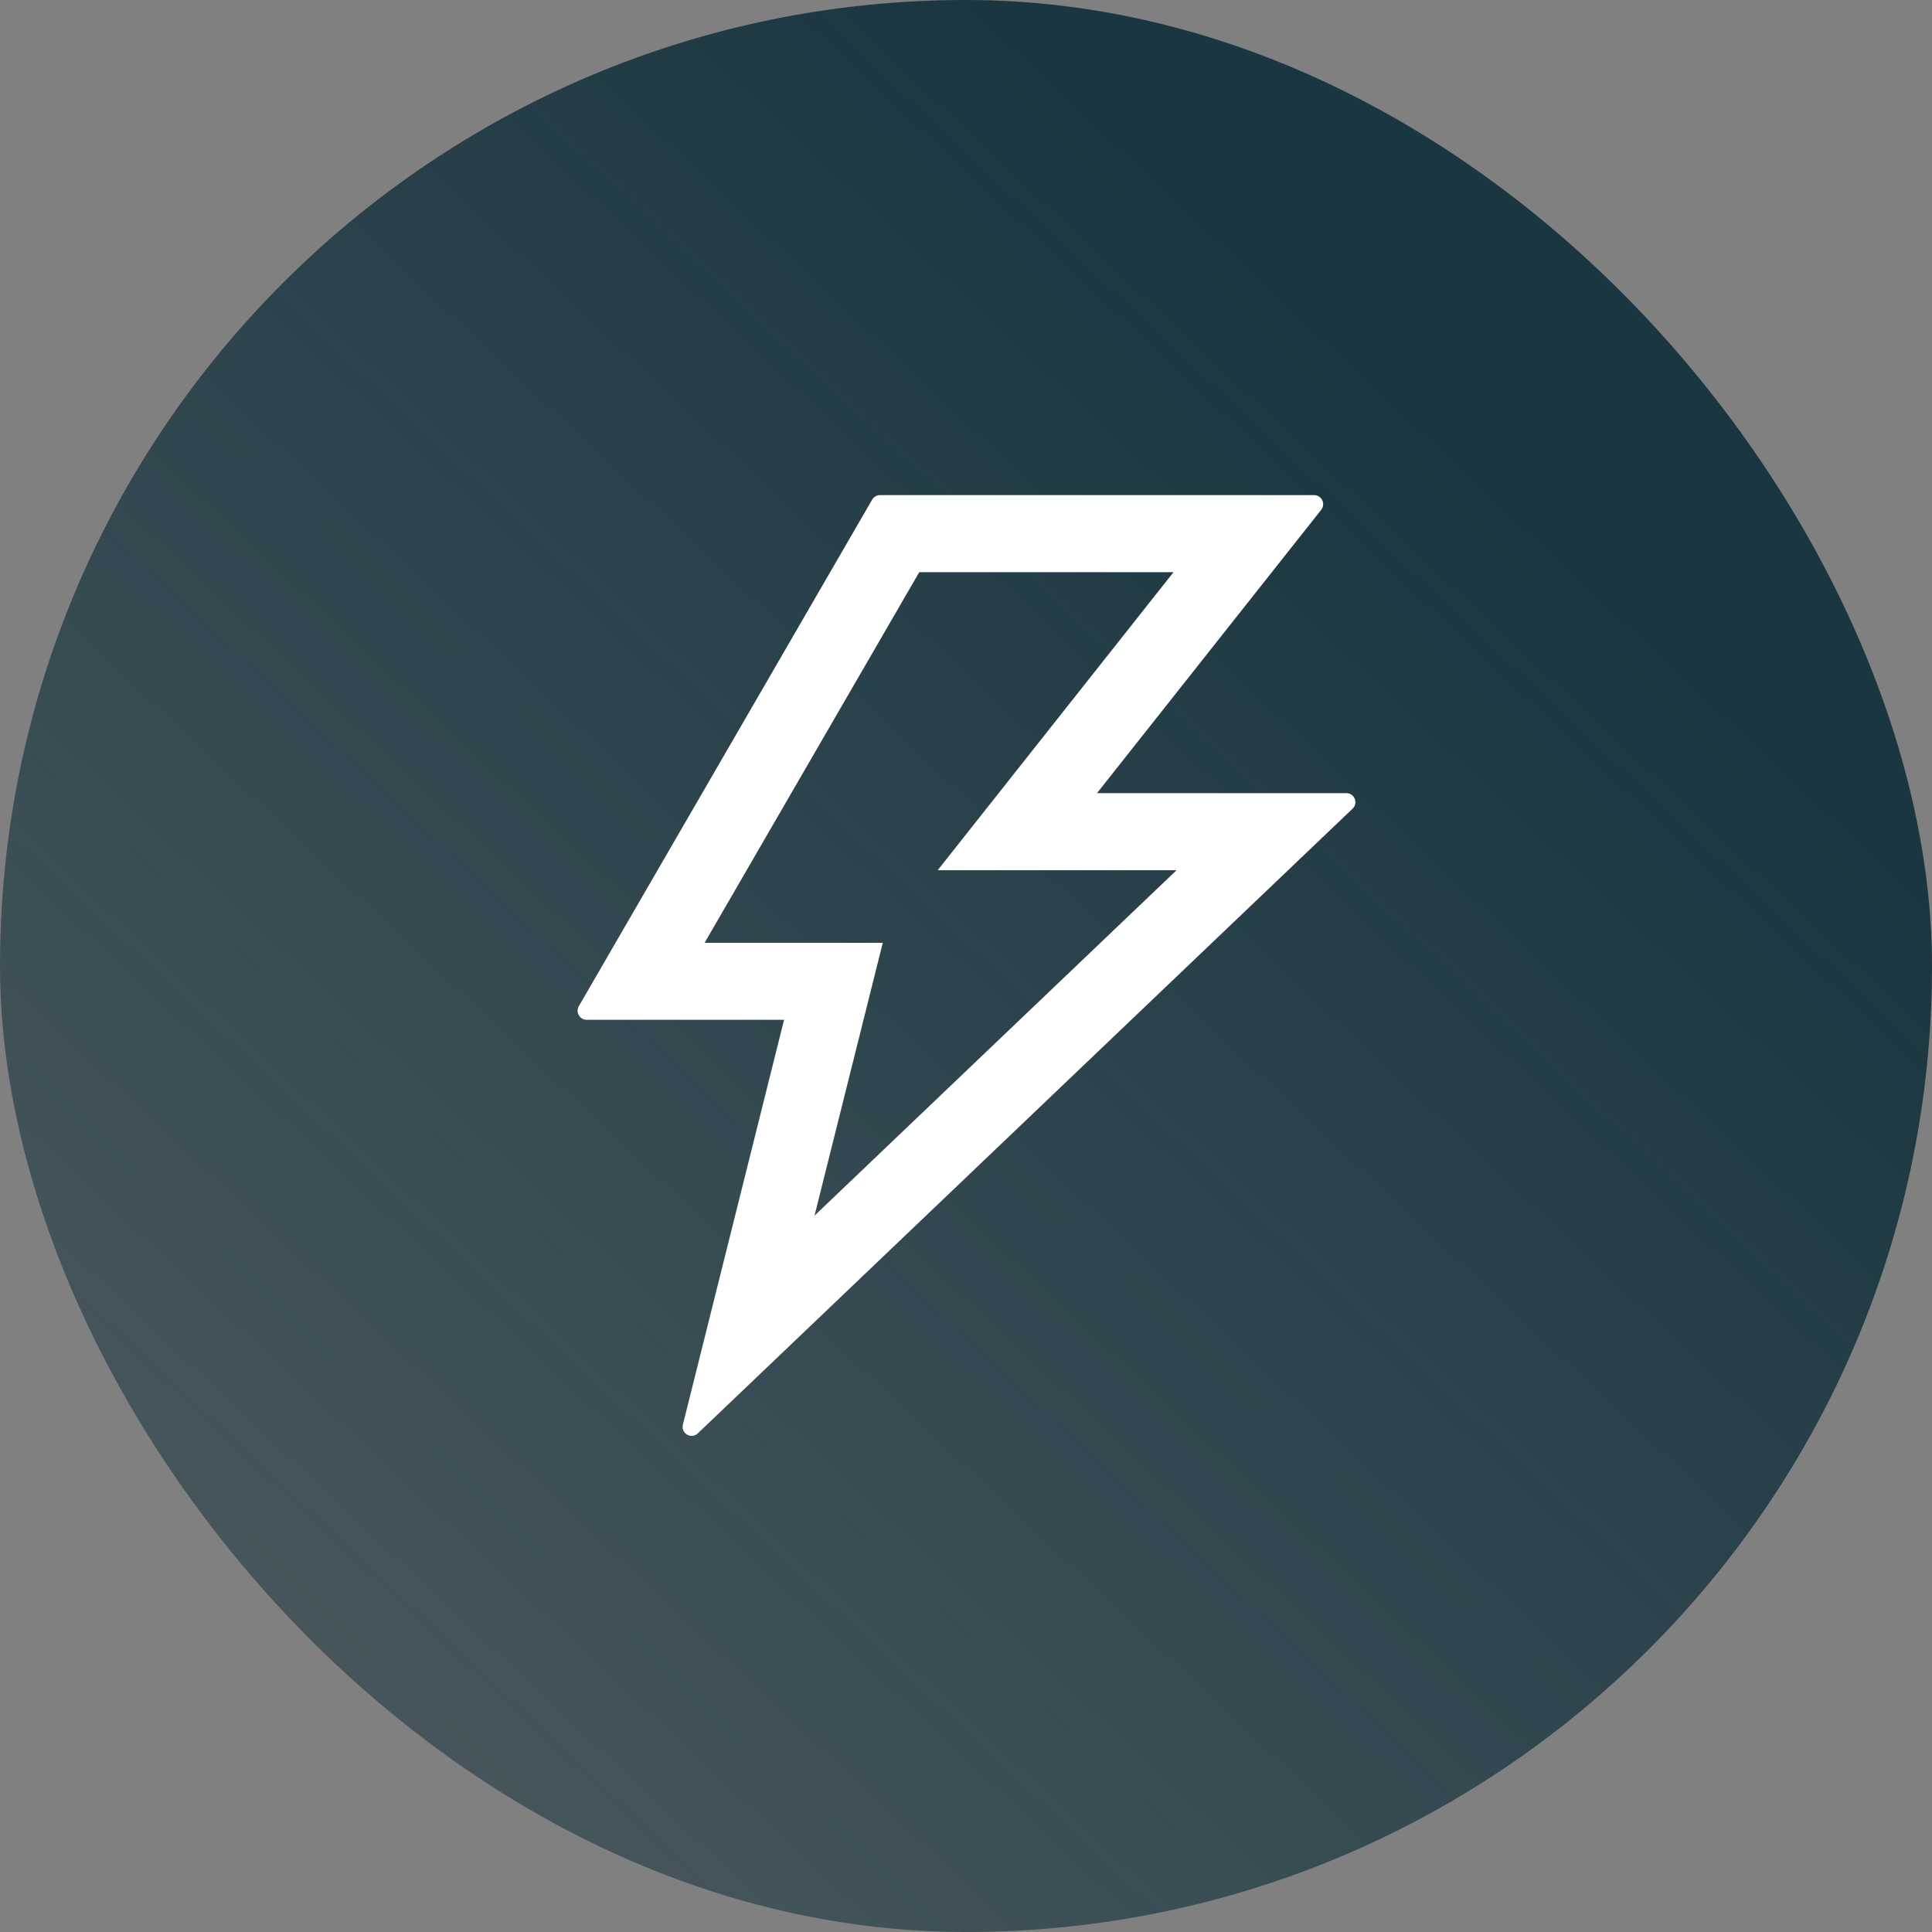
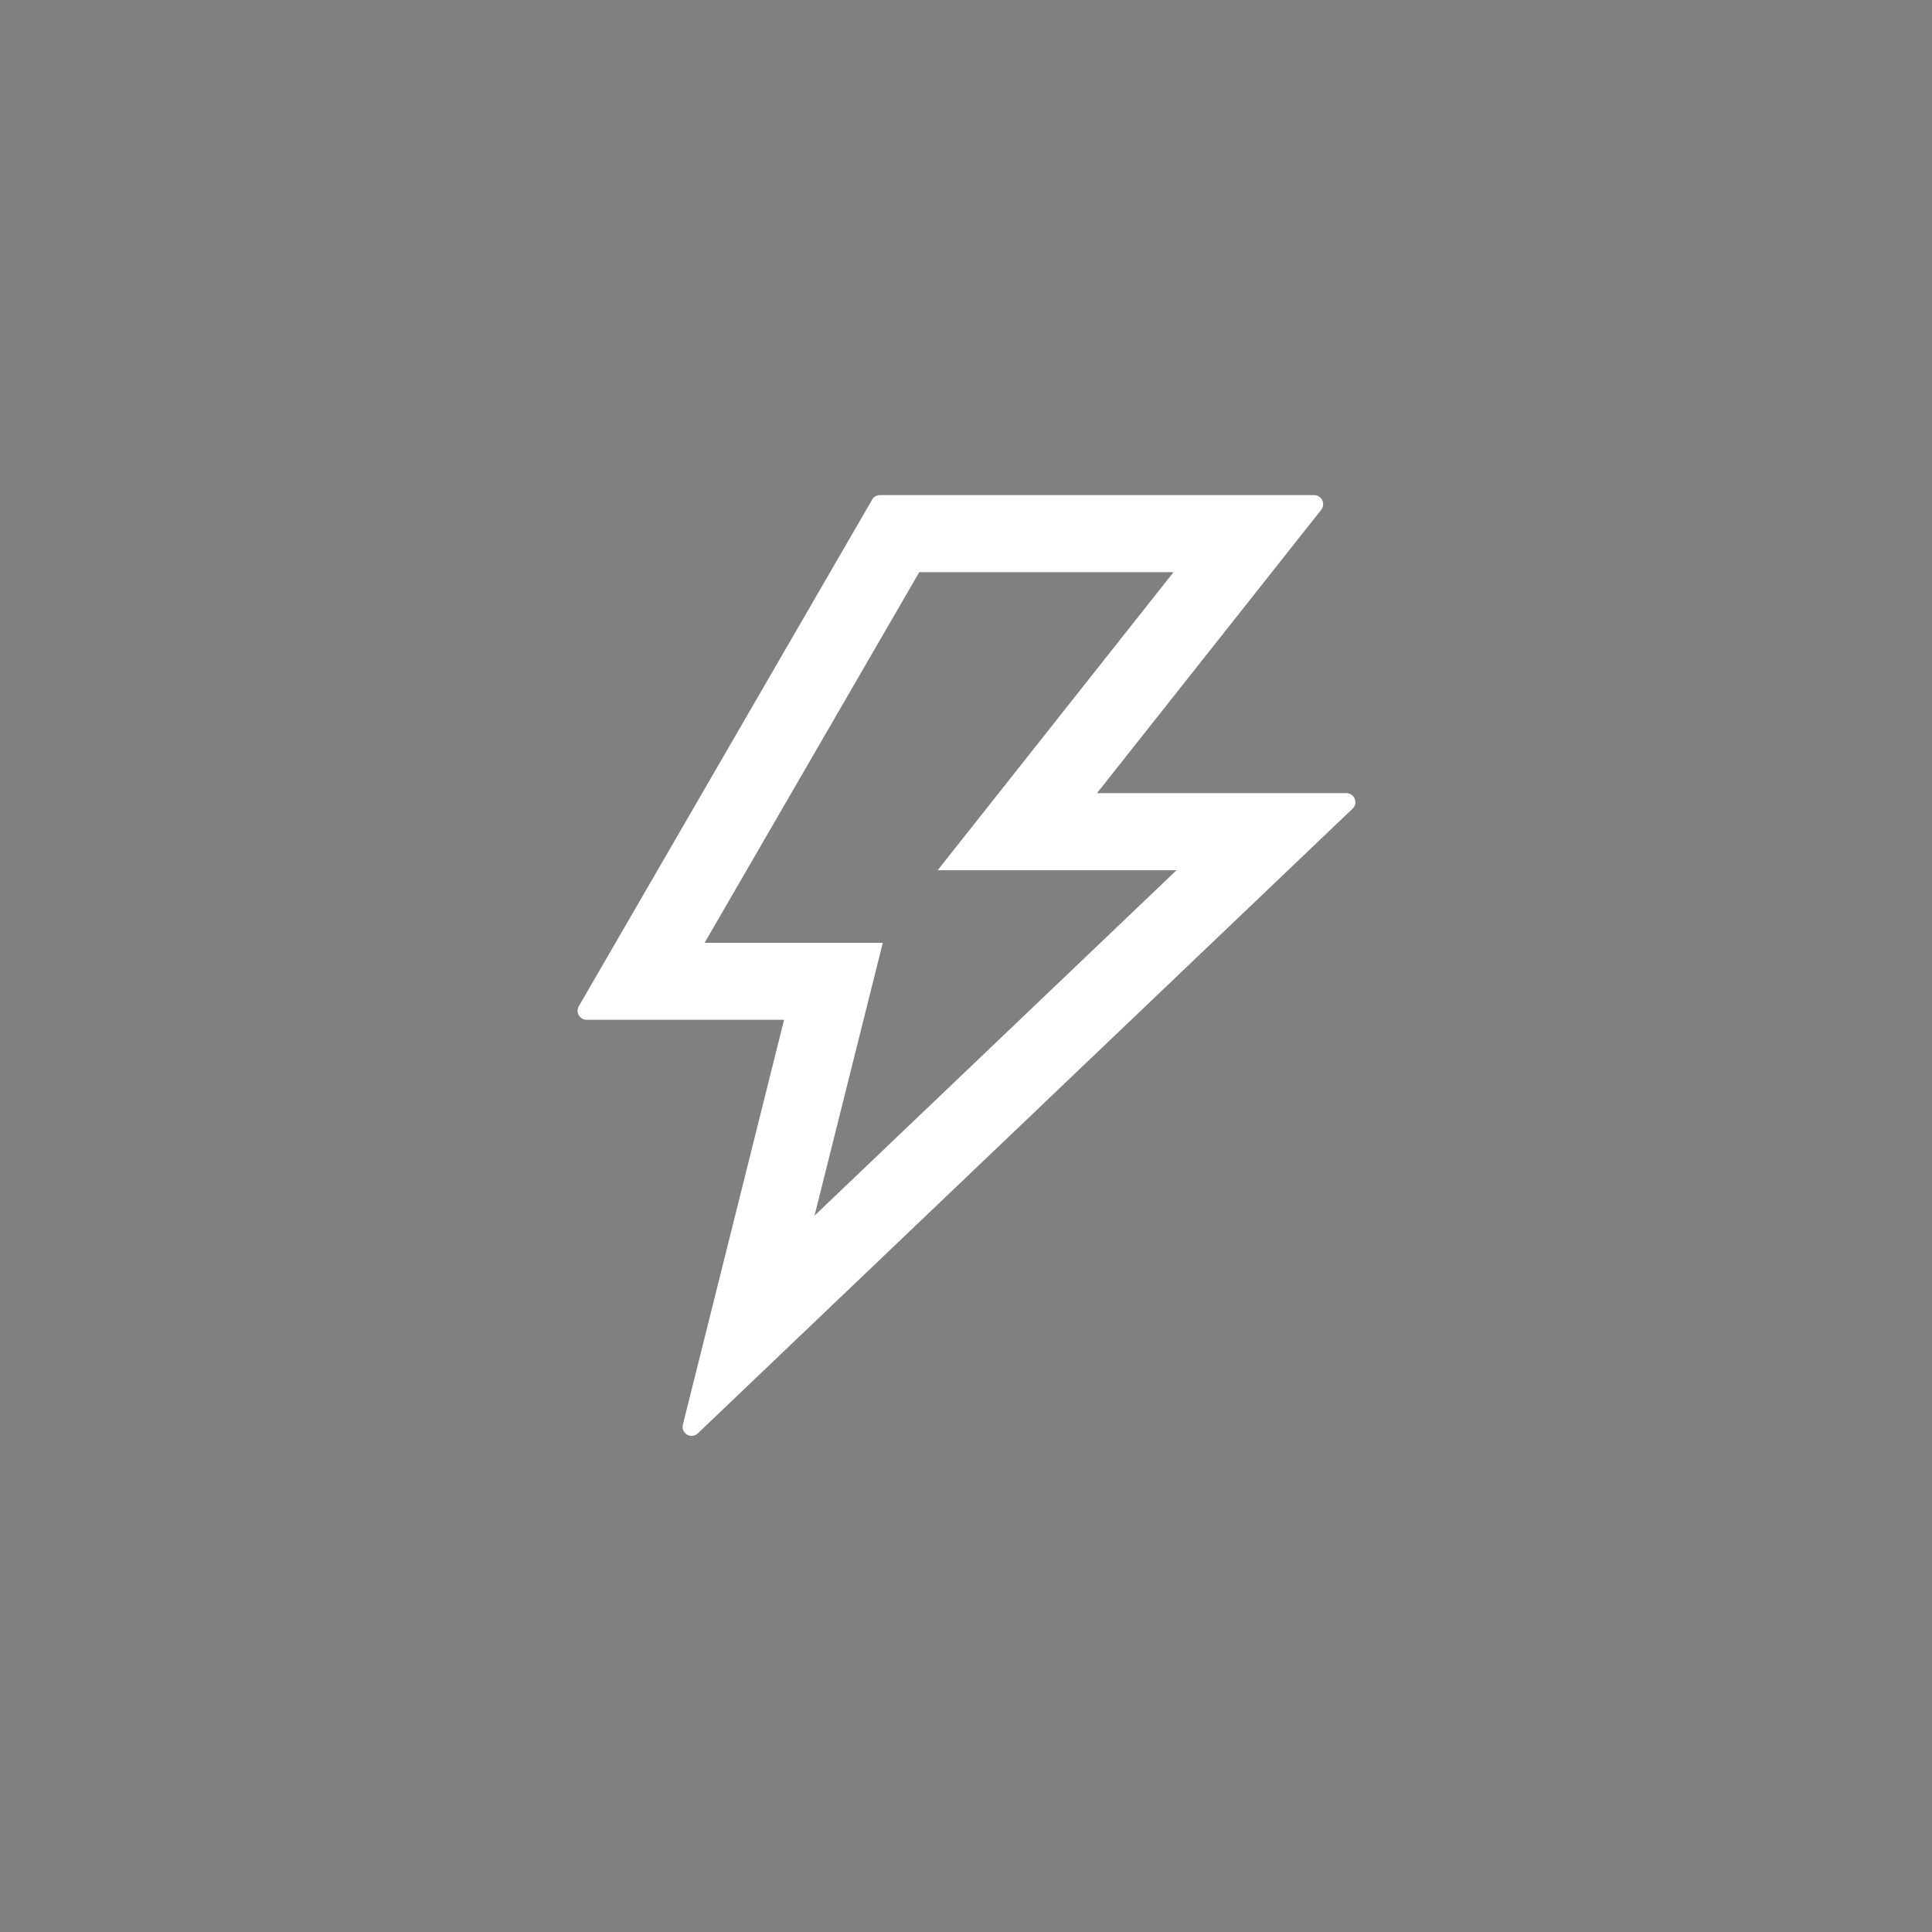
<svg xmlns="http://www.w3.org/2000/svg" width="30" height="30" viewBox="0 0 30 30" fill="none">
  <rect x="0" y="0" width="30" height="30" fill="#808080" stroke="none" />
-   <rect width="30" height="30" rx="15" fill="url(#paint0_linear)" />
  <path d="M20.906 12.316H17.034L20.516 7.916C20.588 7.823 20.523 7.688 20.405 7.688H13.664C13.615 7.688 13.567 7.714 13.543 7.758L8.988 15.624C8.934 15.717 9 15.835 9.109 15.835H12.175L10.604 22.121C10.57 22.258 10.735 22.355 10.837 22.256L21.003 12.557C21.094 12.47 21.033 12.316 20.906 12.316ZM12.648 18.876L13.708 14.64H10.941L14.274 8.885H18.222L14.56 13.513H18.269L12.648 18.876Z" fill="white" />
  <defs>
    <linearGradient id="paint0_linear" x1="15" y1="6.14673e-07" x2="-26.25" y2="43.929" gradientUnits="userSpaceOnUse">
      <stop stop-color="#1A3640" />
      <stop offset="1" stop-color="#1A3640" stop-opacity="0" />
    </linearGradient>
  </defs>
</svg>